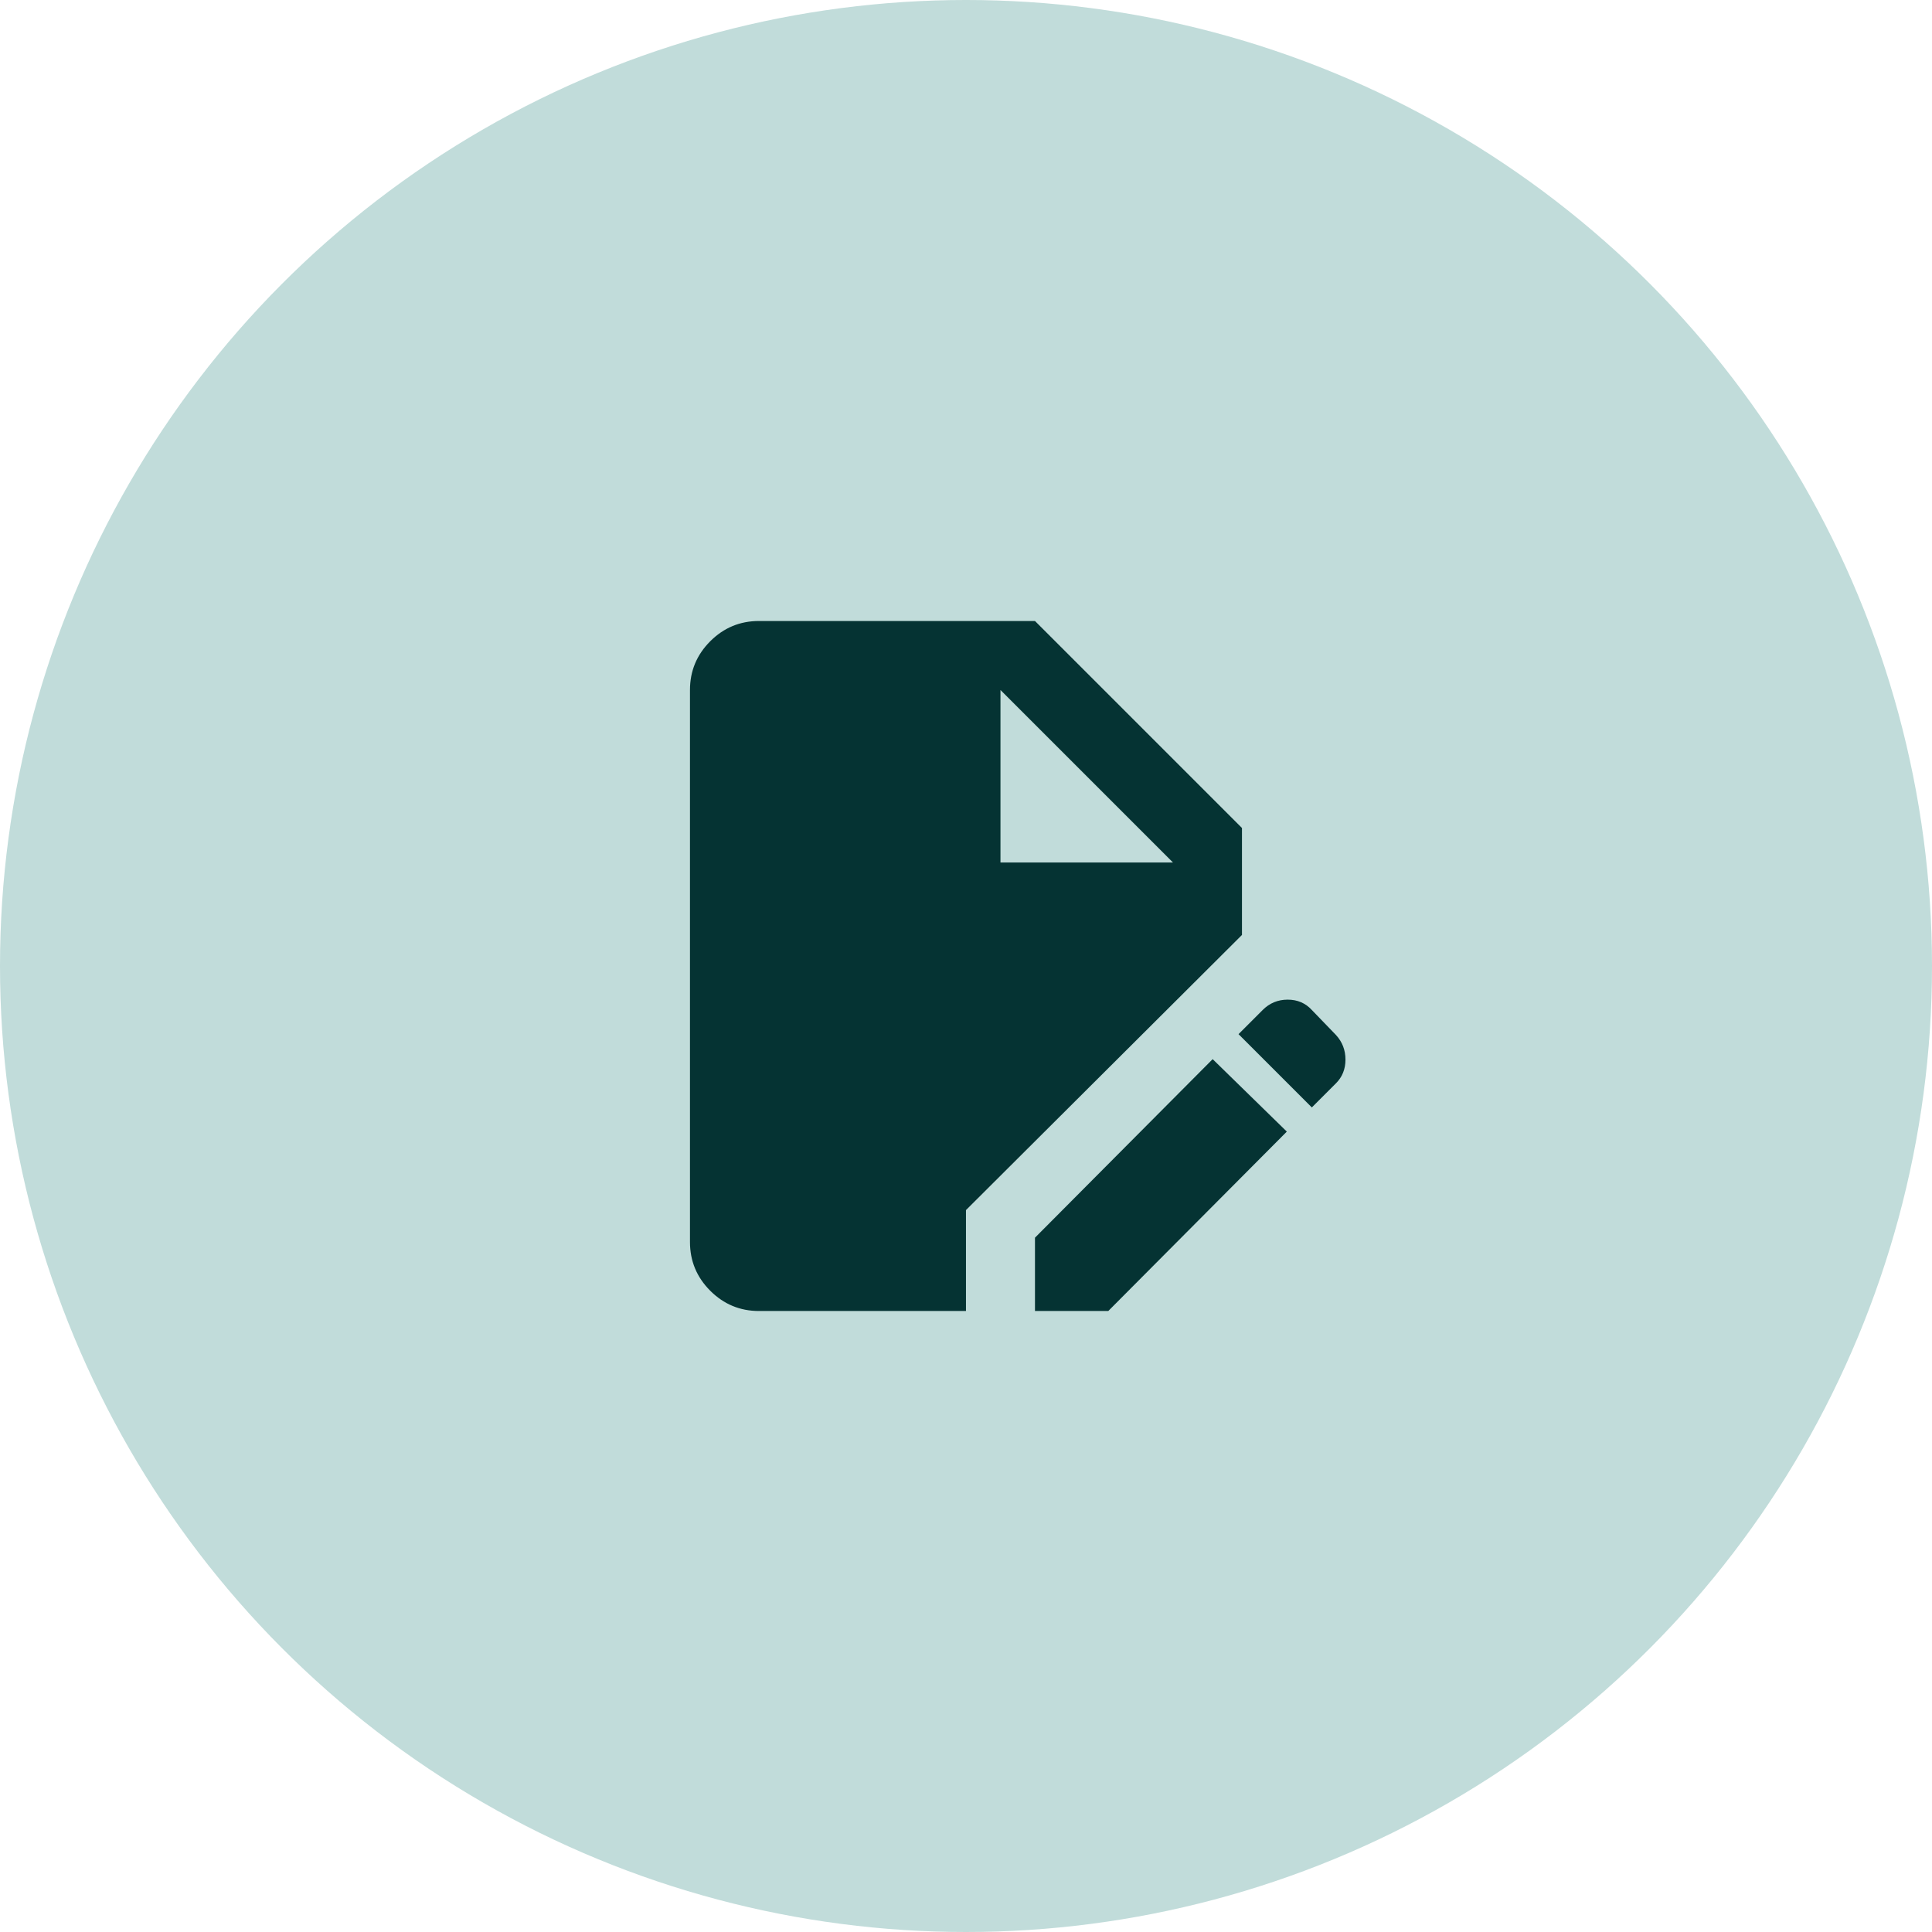
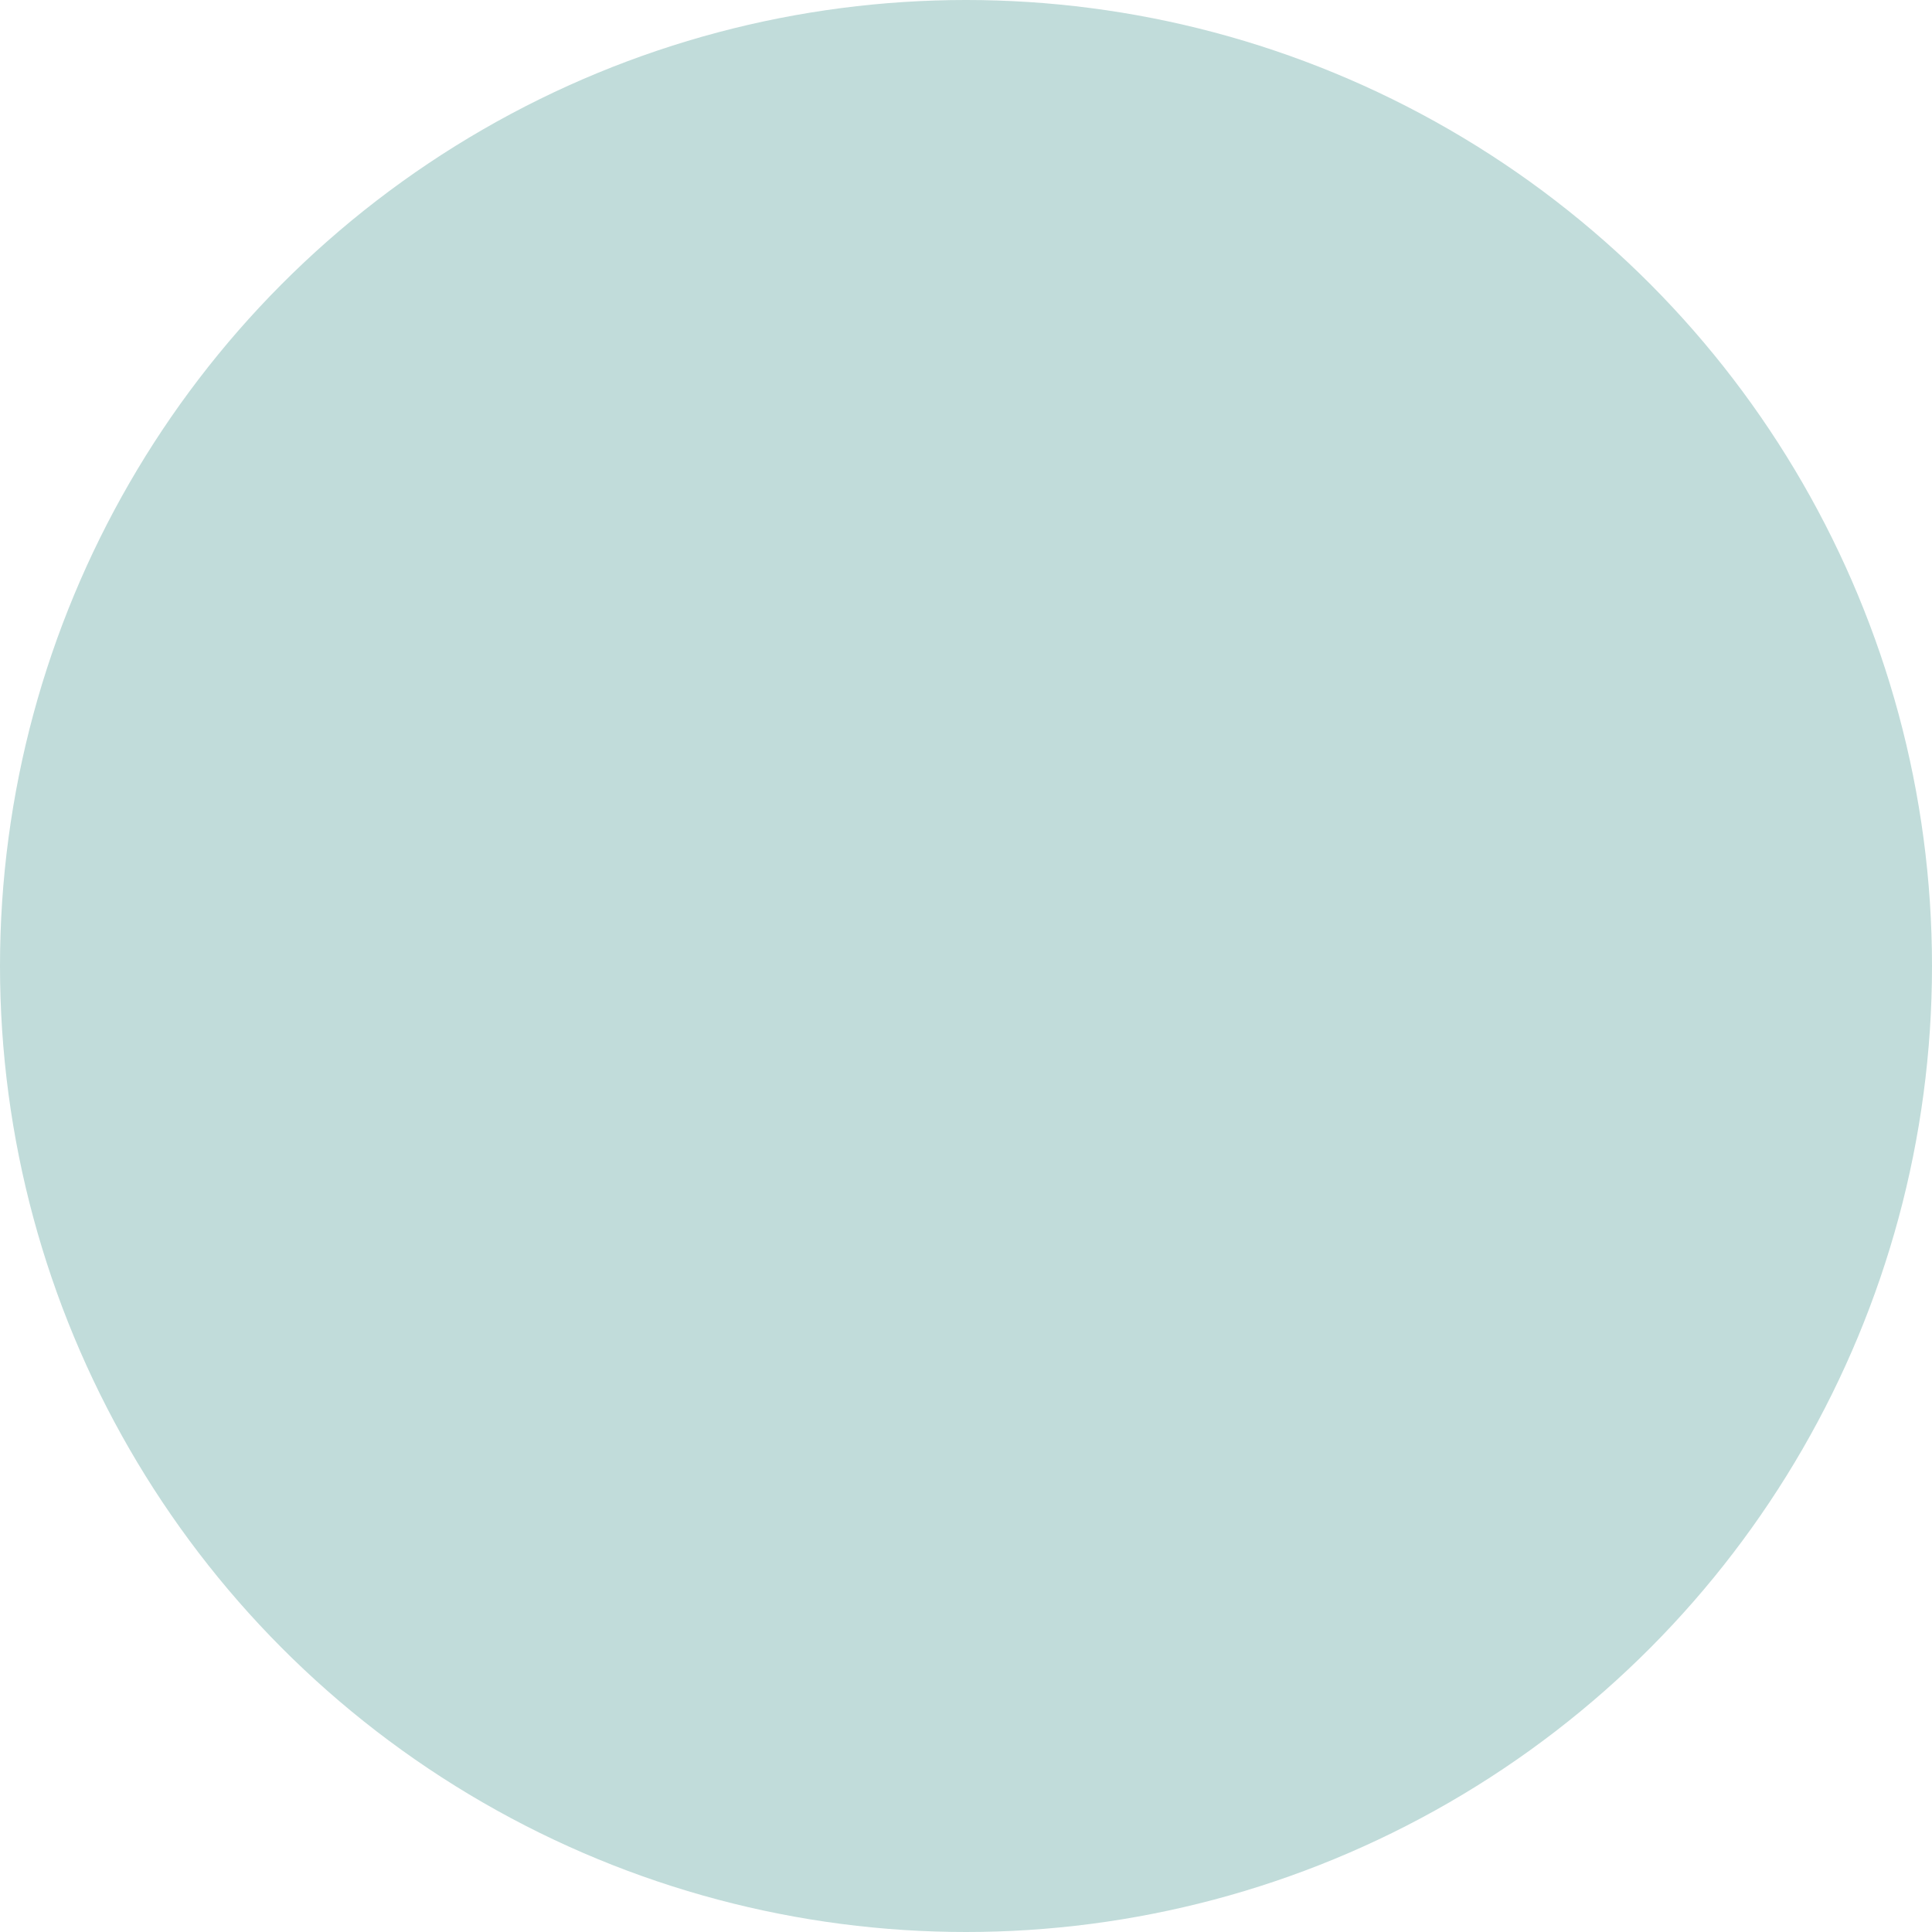
<svg xmlns="http://www.w3.org/2000/svg" width="70" height="70" viewBox="0 0 70 70" fill="none">
  <circle cx="35" cy="35" r="35" fill="#C1DCDA" />
  <mask id="mask0_9806_3791" style="mask-type:alpha" maskUnits="userSpaceOnUse" x="20" y="20" width="30" height="30">
-     <rect x="20" y="20" width="30" height="30" fill="#D9D9D9" />
-   </mask>
+     </mask>
  <g mask="url(#mask0_9806_3791)">
-     <path d="M27.499 47.5C26.811 47.5 26.223 47.255 25.733 46.766C25.244 46.276 24.999 45.688 24.999 45V25C24.999 24.312 25.244 23.724 25.733 23.234C26.223 22.745 26.811 22.5 27.499 22.5H37.499L44.999 30V33.875L34.999 43.844V47.5H27.499ZM37.499 47.5V44.844L43.937 38.375L46.624 41L40.155 47.5H37.499ZM47.53 40.125L44.874 37.469L45.749 36.594C45.999 36.344 46.301 36.219 46.655 36.219C47.009 36.219 47.301 36.344 47.53 36.594L48.405 37.5C48.634 37.75 48.749 38.047 48.749 38.391C48.749 38.734 48.634 39.021 48.405 39.25L47.53 40.125ZM36.249 31.25H42.499L36.249 25V31.25Z" fill="#053333" />
-   </g>
+     </g>
</svg>